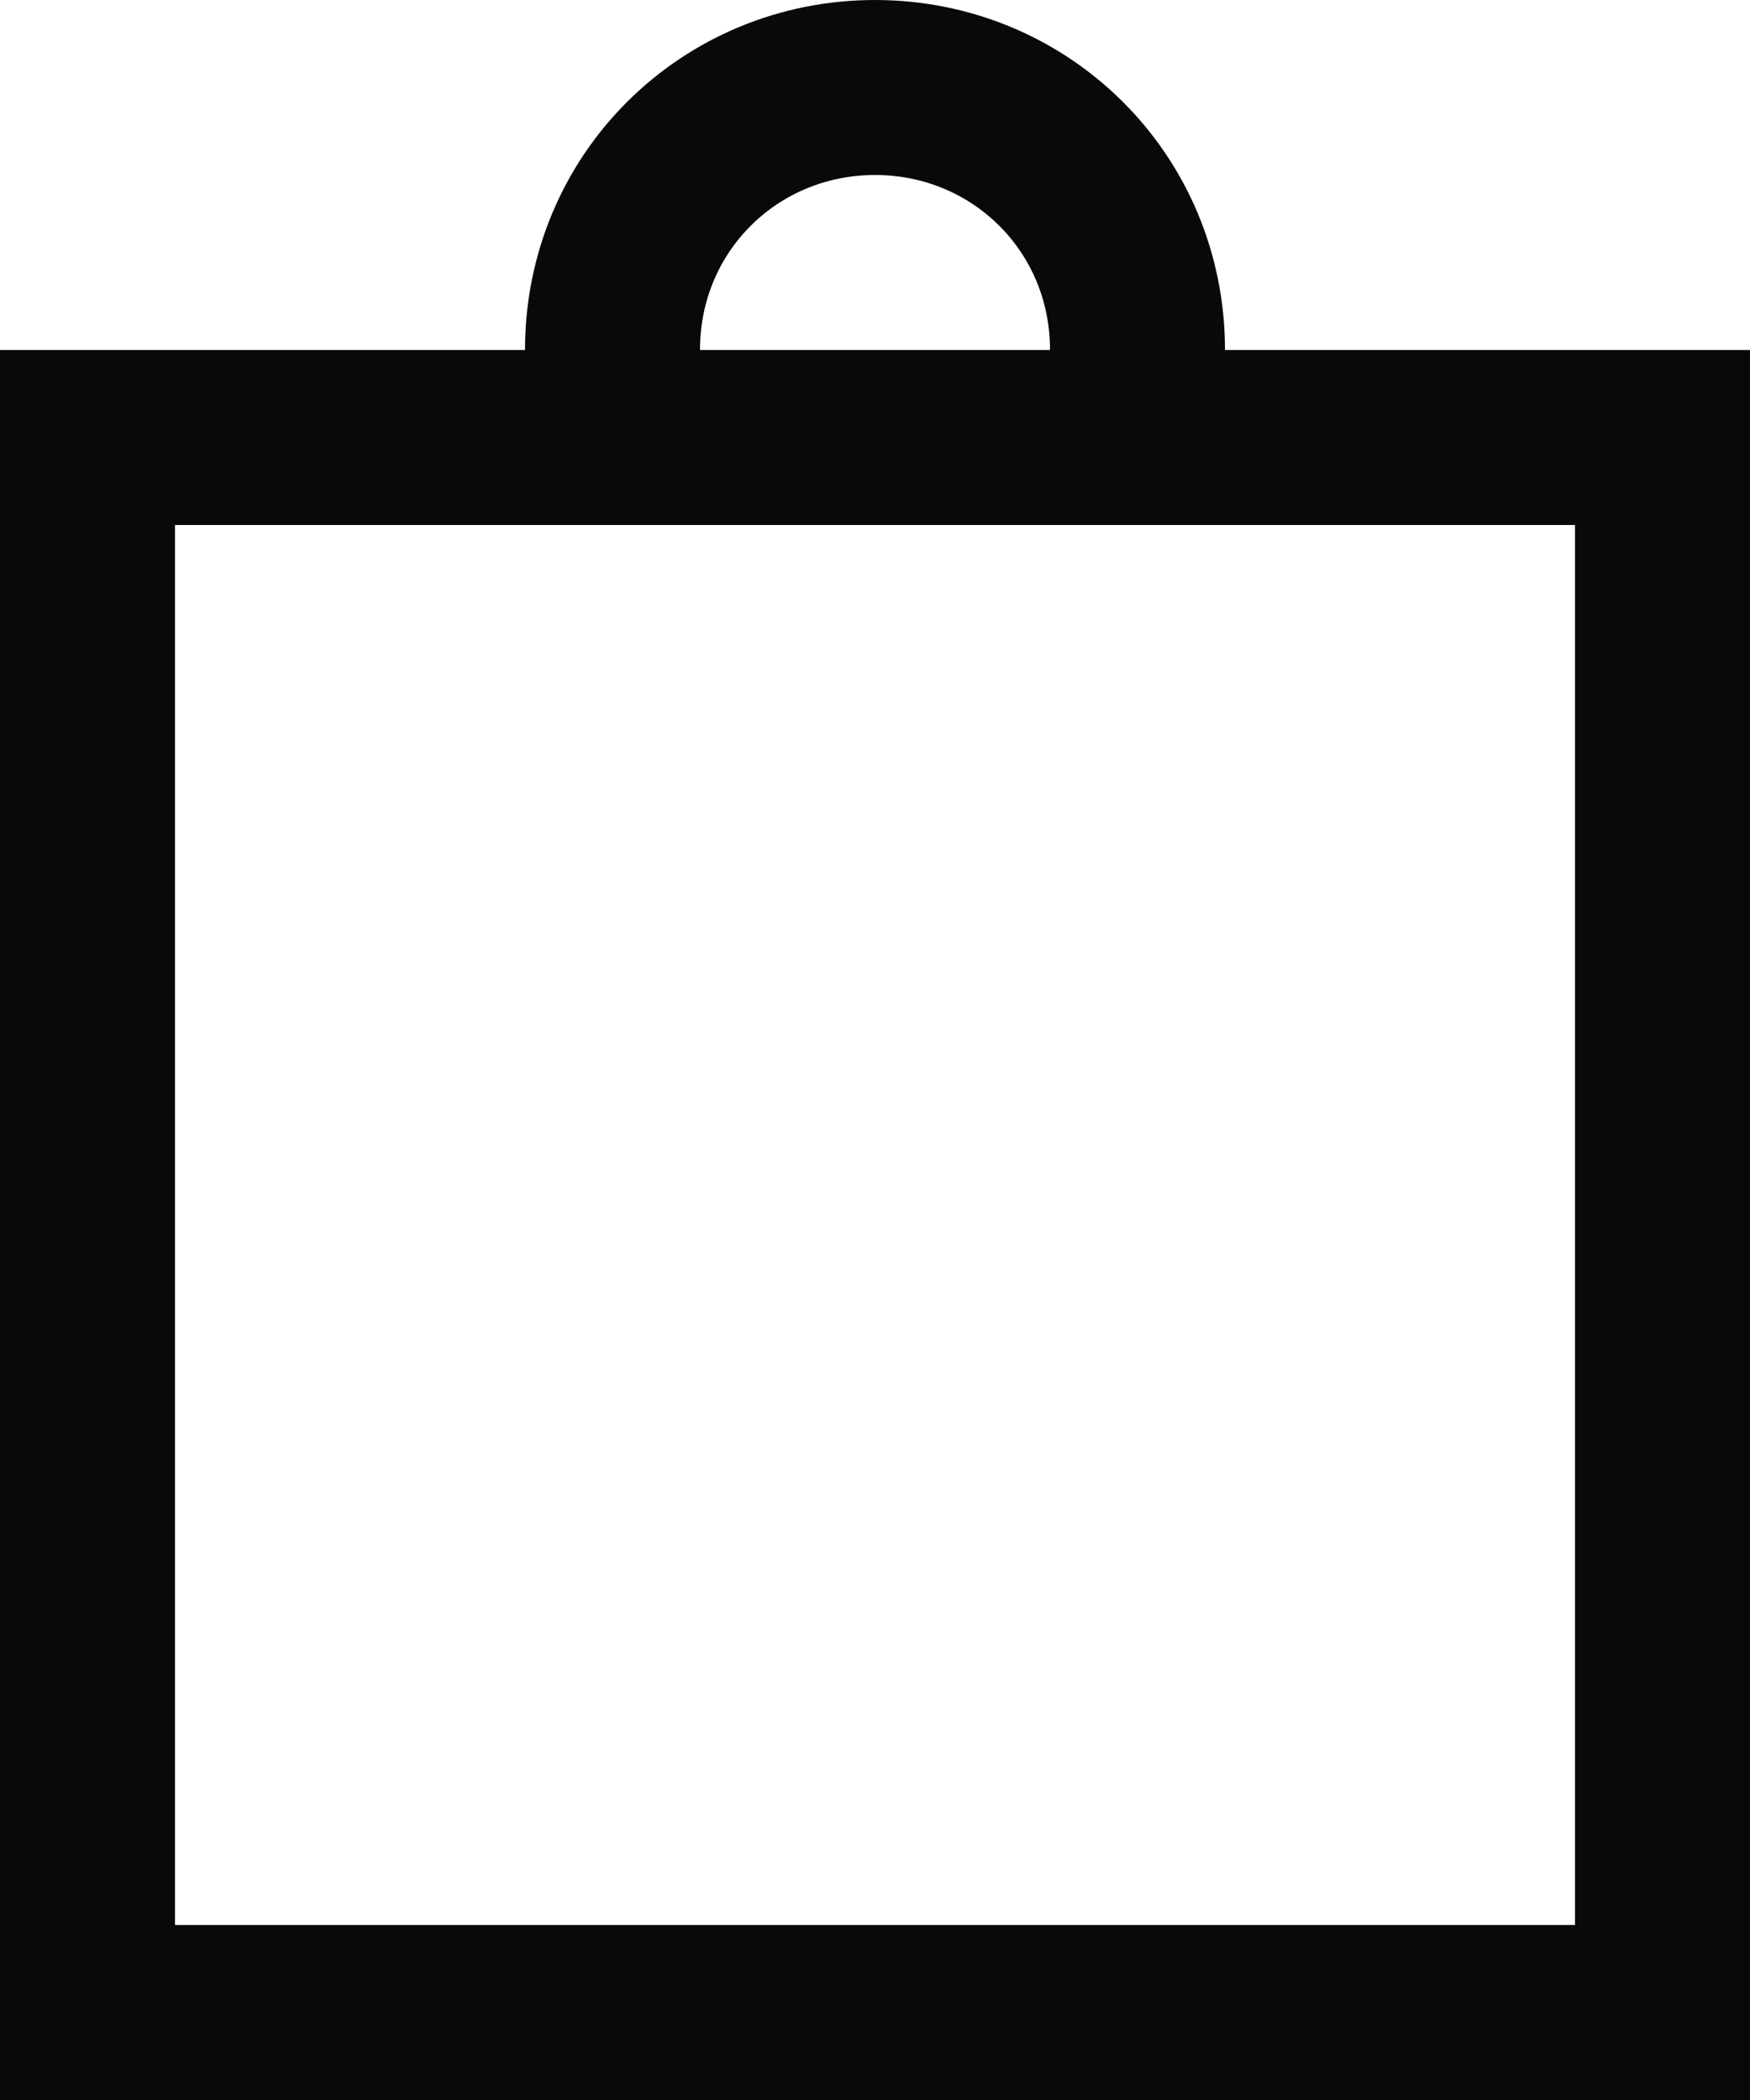
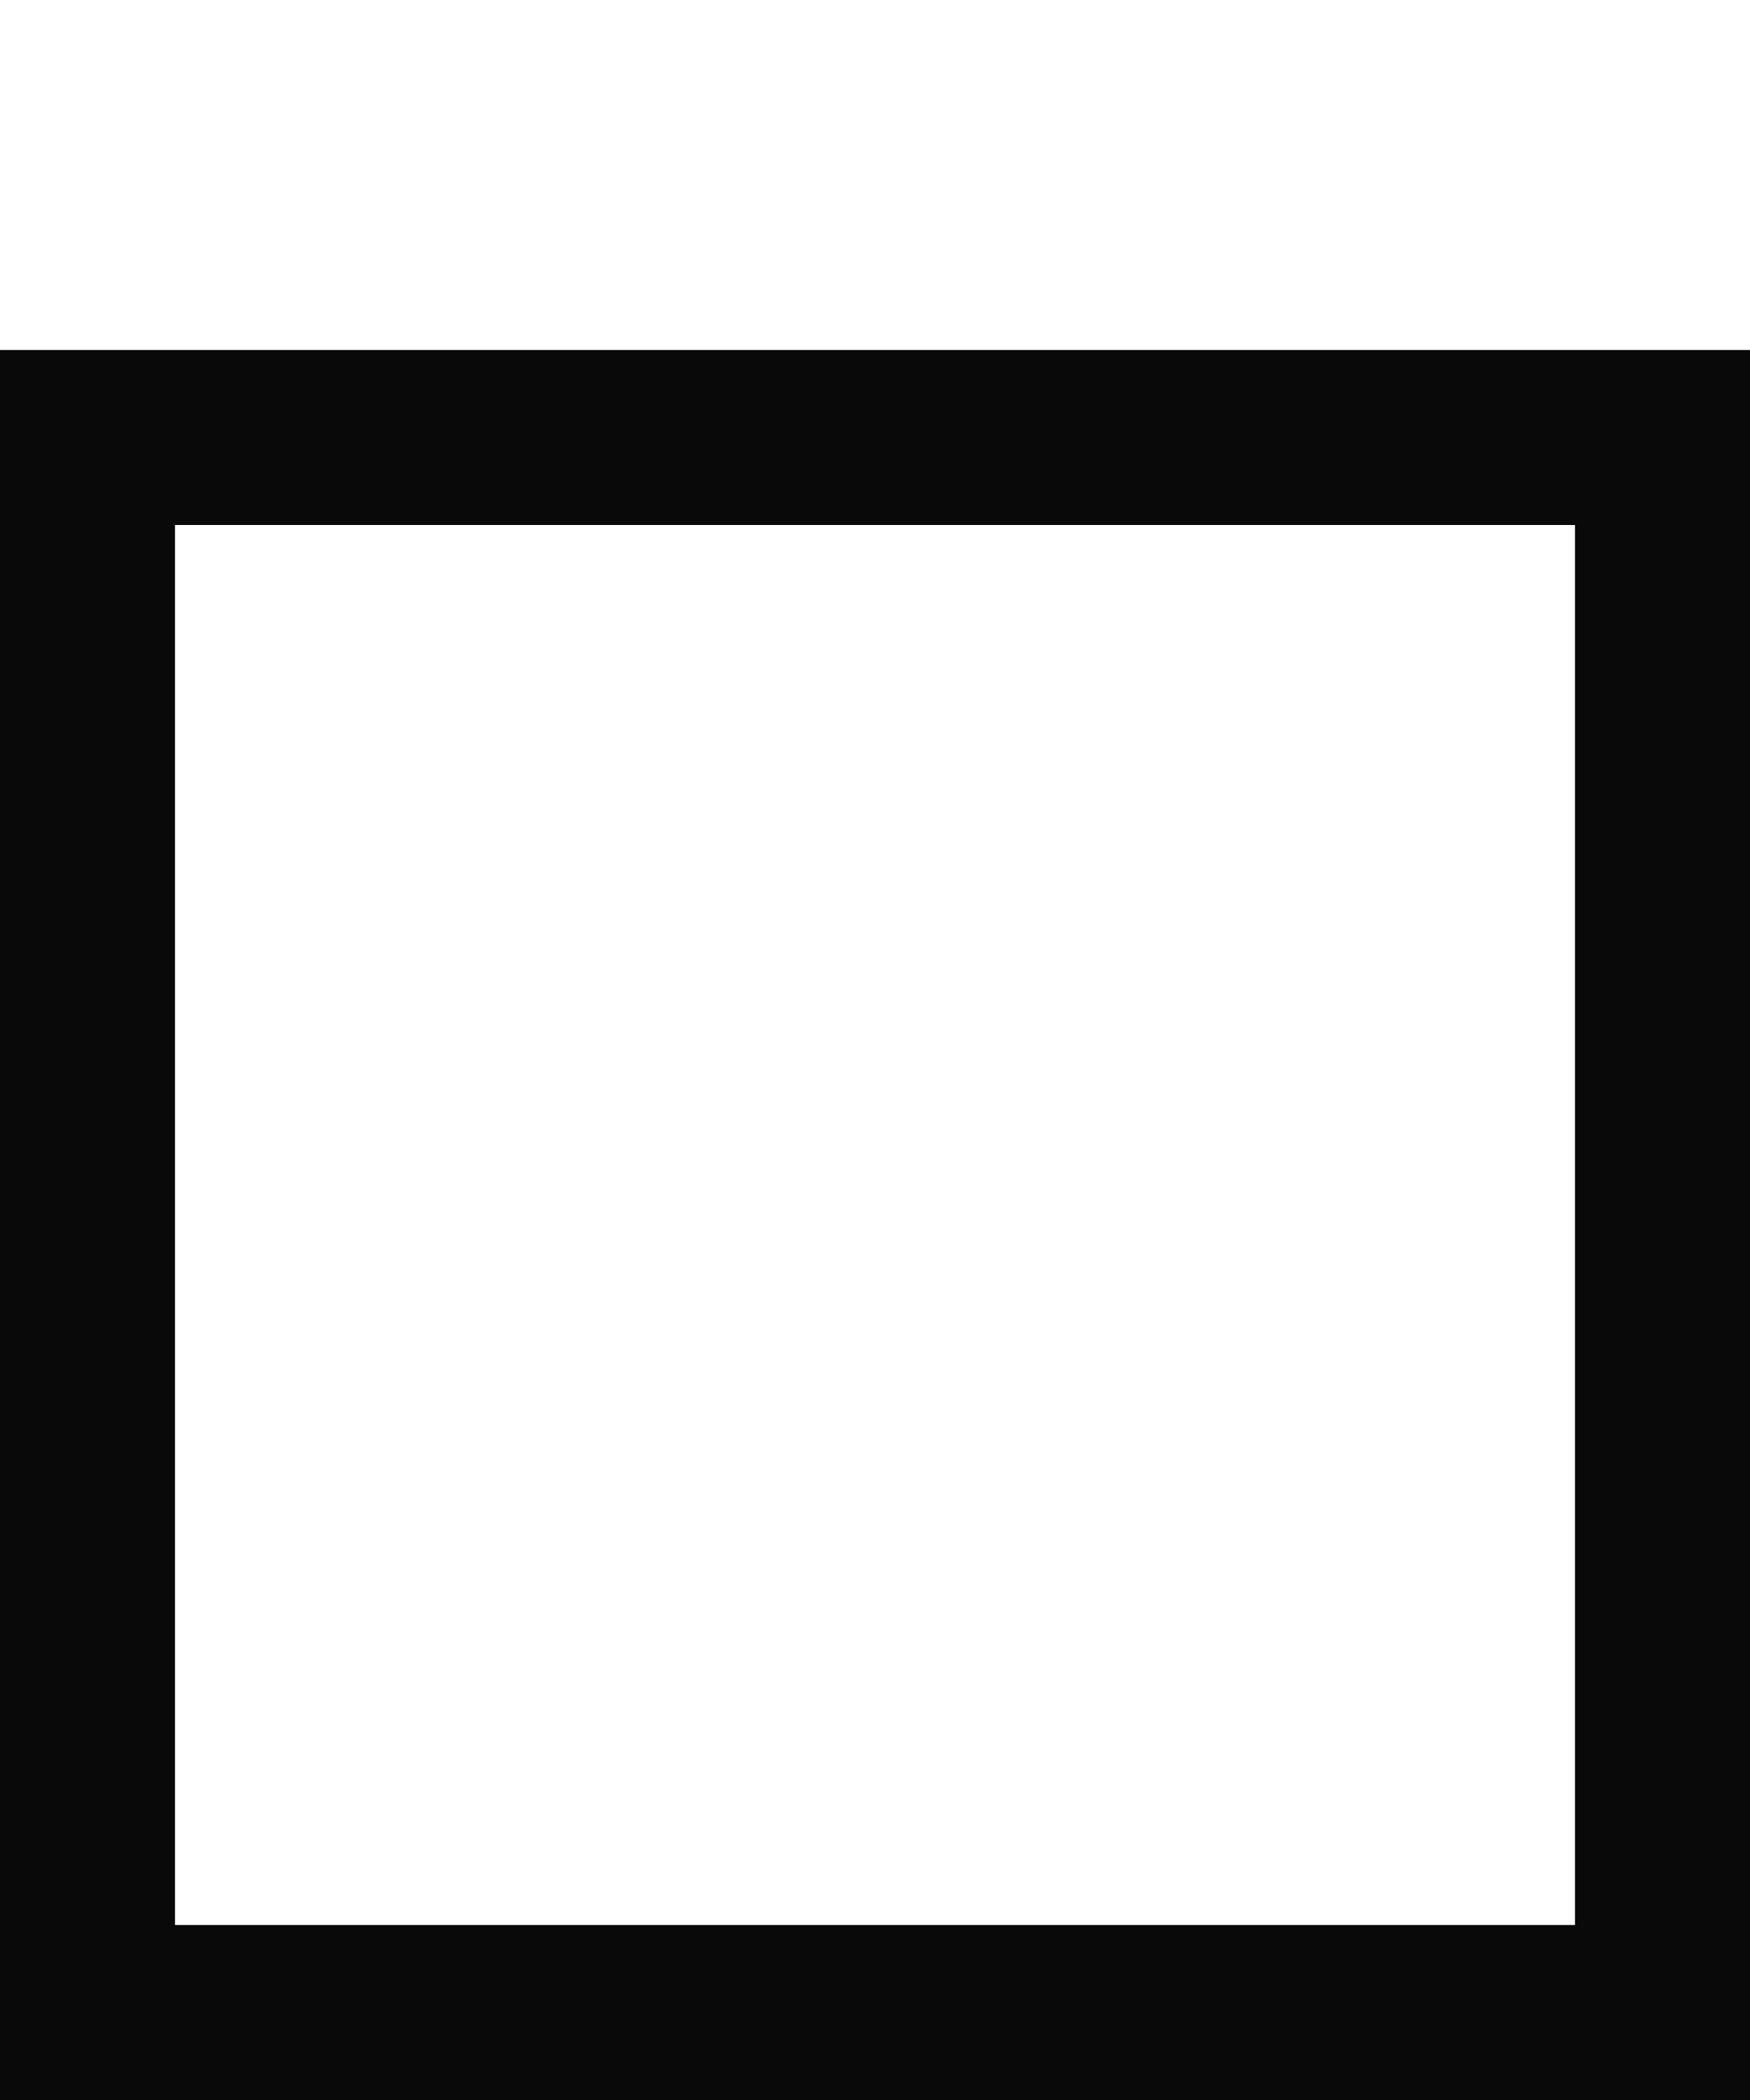
- <svg xmlns="http://www.w3.org/2000/svg" version="1.1" baseProfile="full" xml:space="preserve" x="0px" y="0px" width="20px" height="24px" viewBox="0 0 20 24" preserveAspectRatio="none" shape-rendering="geometricPrecision">"<path d="M13 4C13 2.312 11.657 1 10 1C8.343 1 7 2.312 7 4" stroke="#090909" stroke-width="2" stroke-linecap="round" fill="none" />
-   <path d="M1 5H19V23H1V5Z" stroke="#090909" stroke-width="2" stroke-linecap="round" fill="none" />
+ <svg xmlns="http://www.w3.org/2000/svg" version="1.1" baseProfile="full" xml:space="preserve" x="0px" y="0px" width="20px" height="24px" viewBox="0 0 20 24" preserveAspectRatio="none" shape-rendering="geometricPrecision">"<path d="M1 5H19V23H1V5Z" stroke="#090909" stroke-width="2" stroke-linecap="round" fill="none" />
</svg>